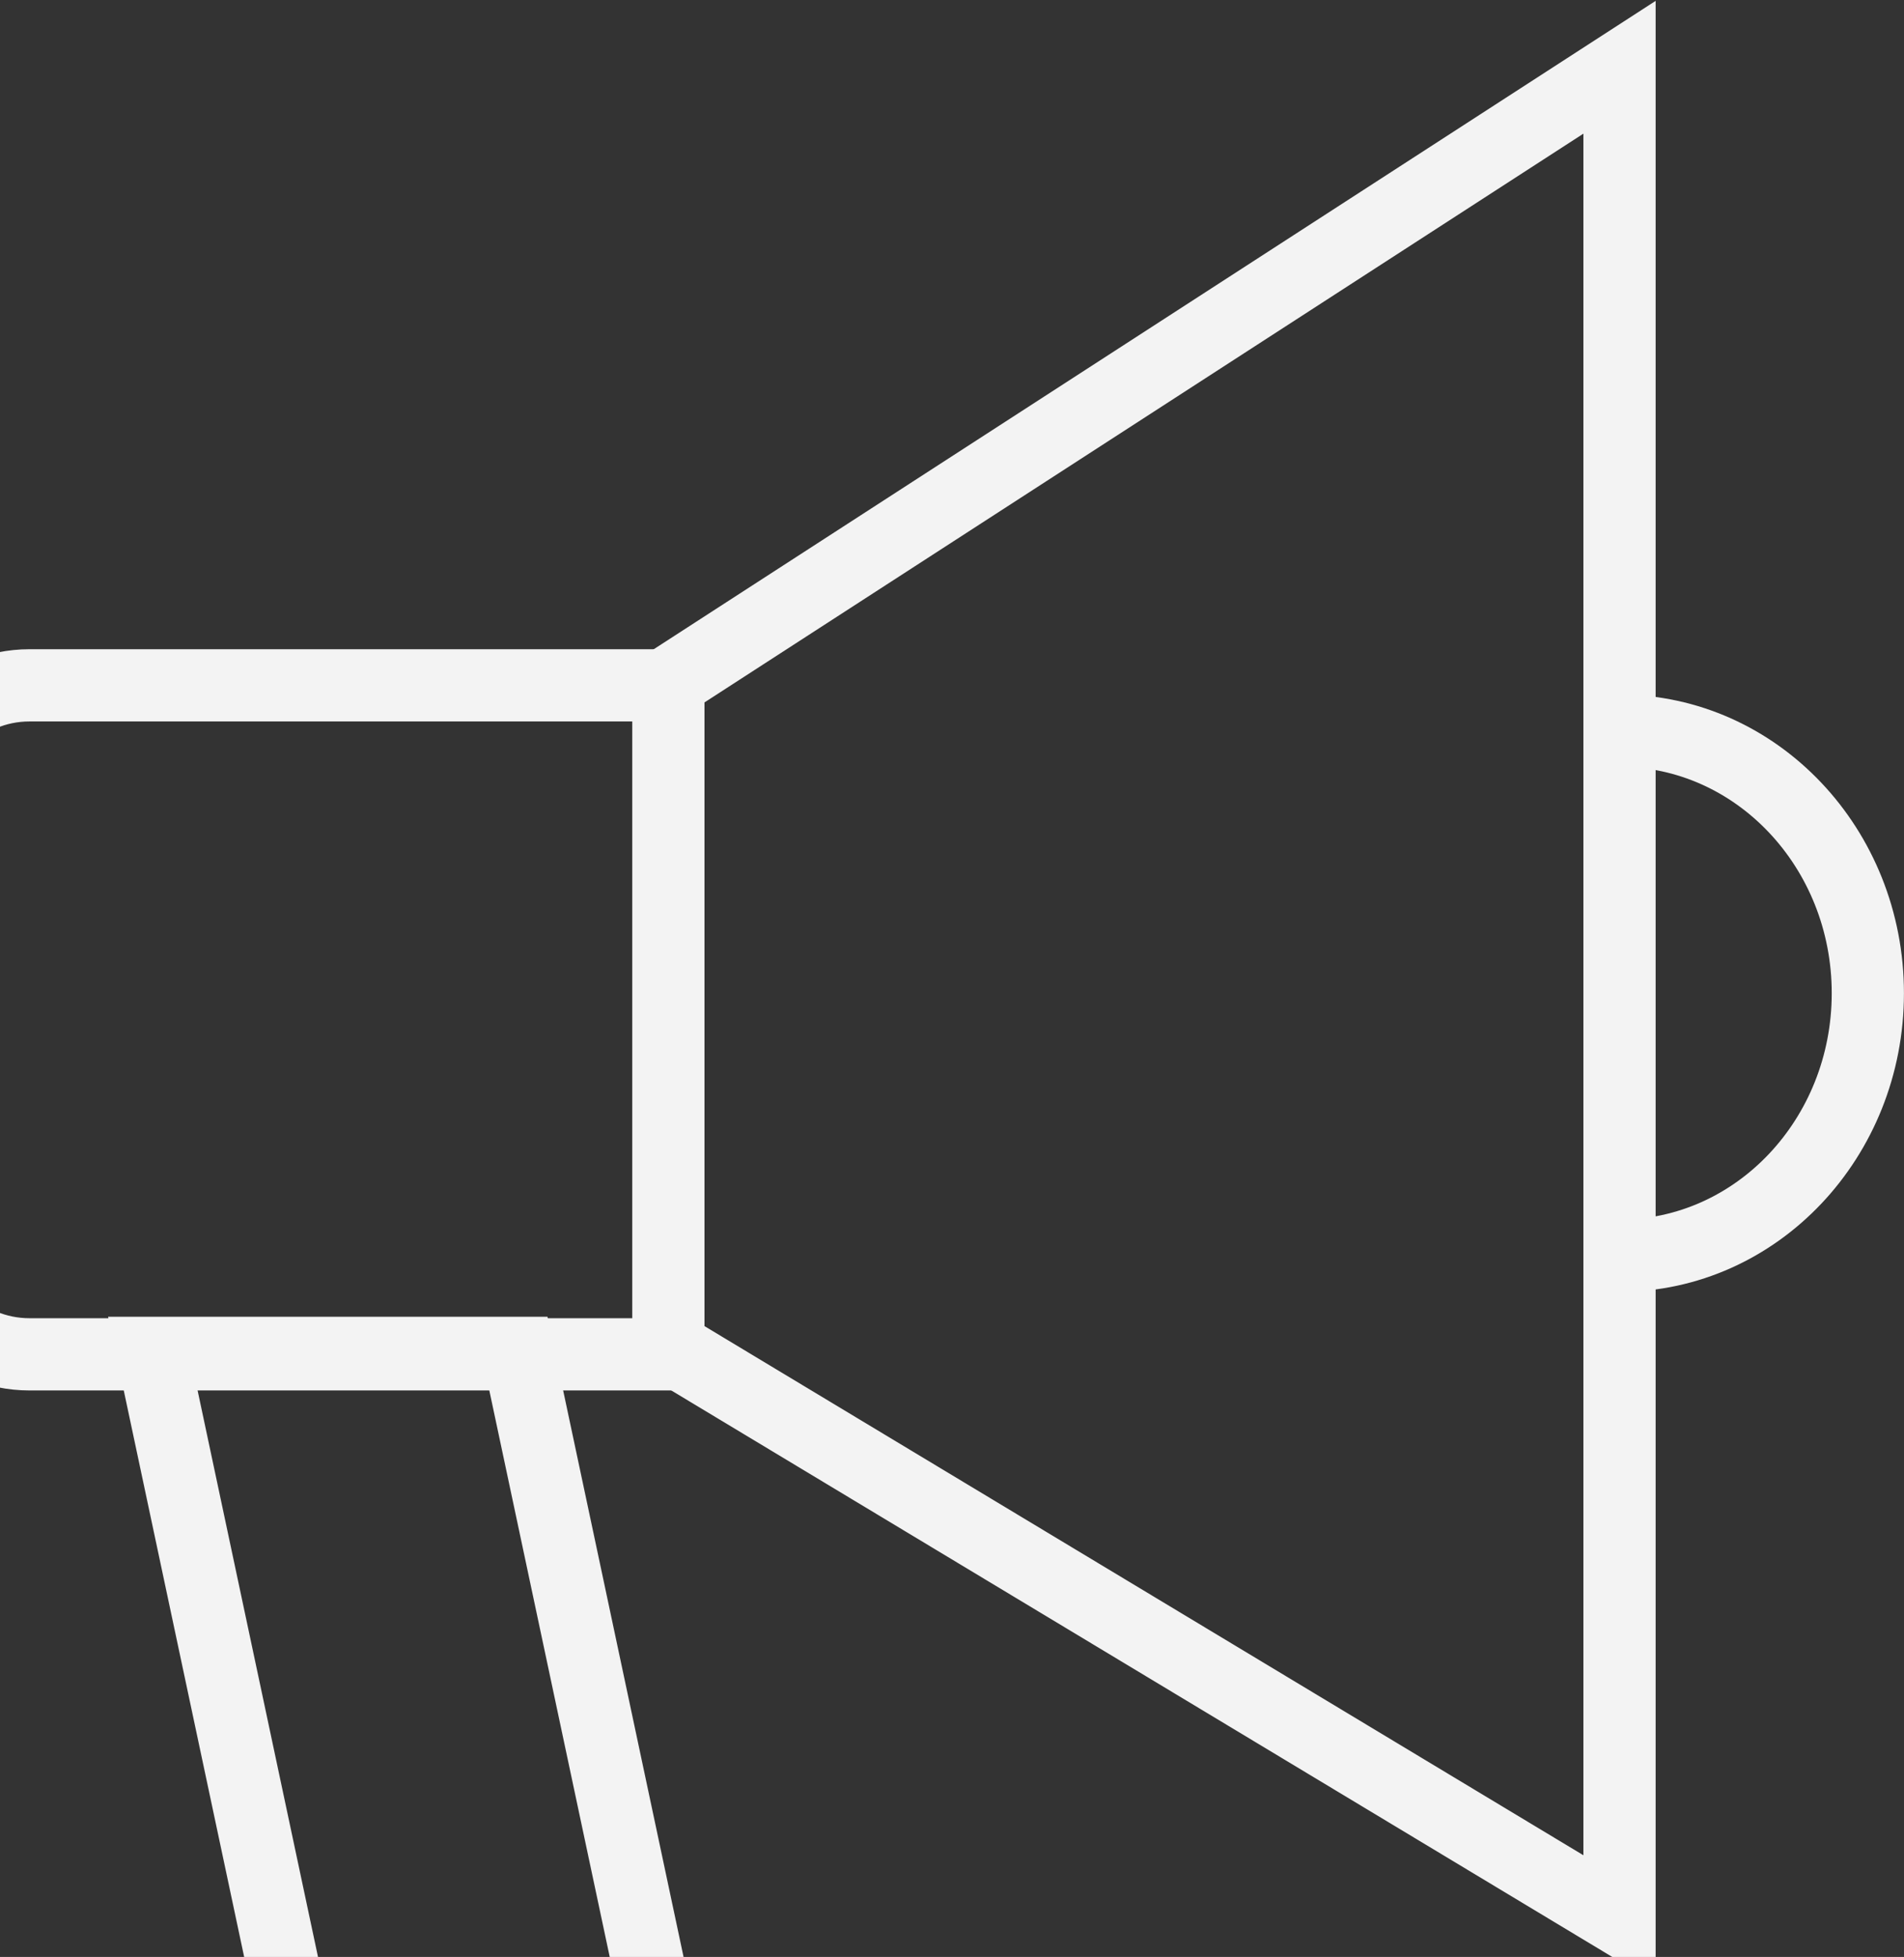
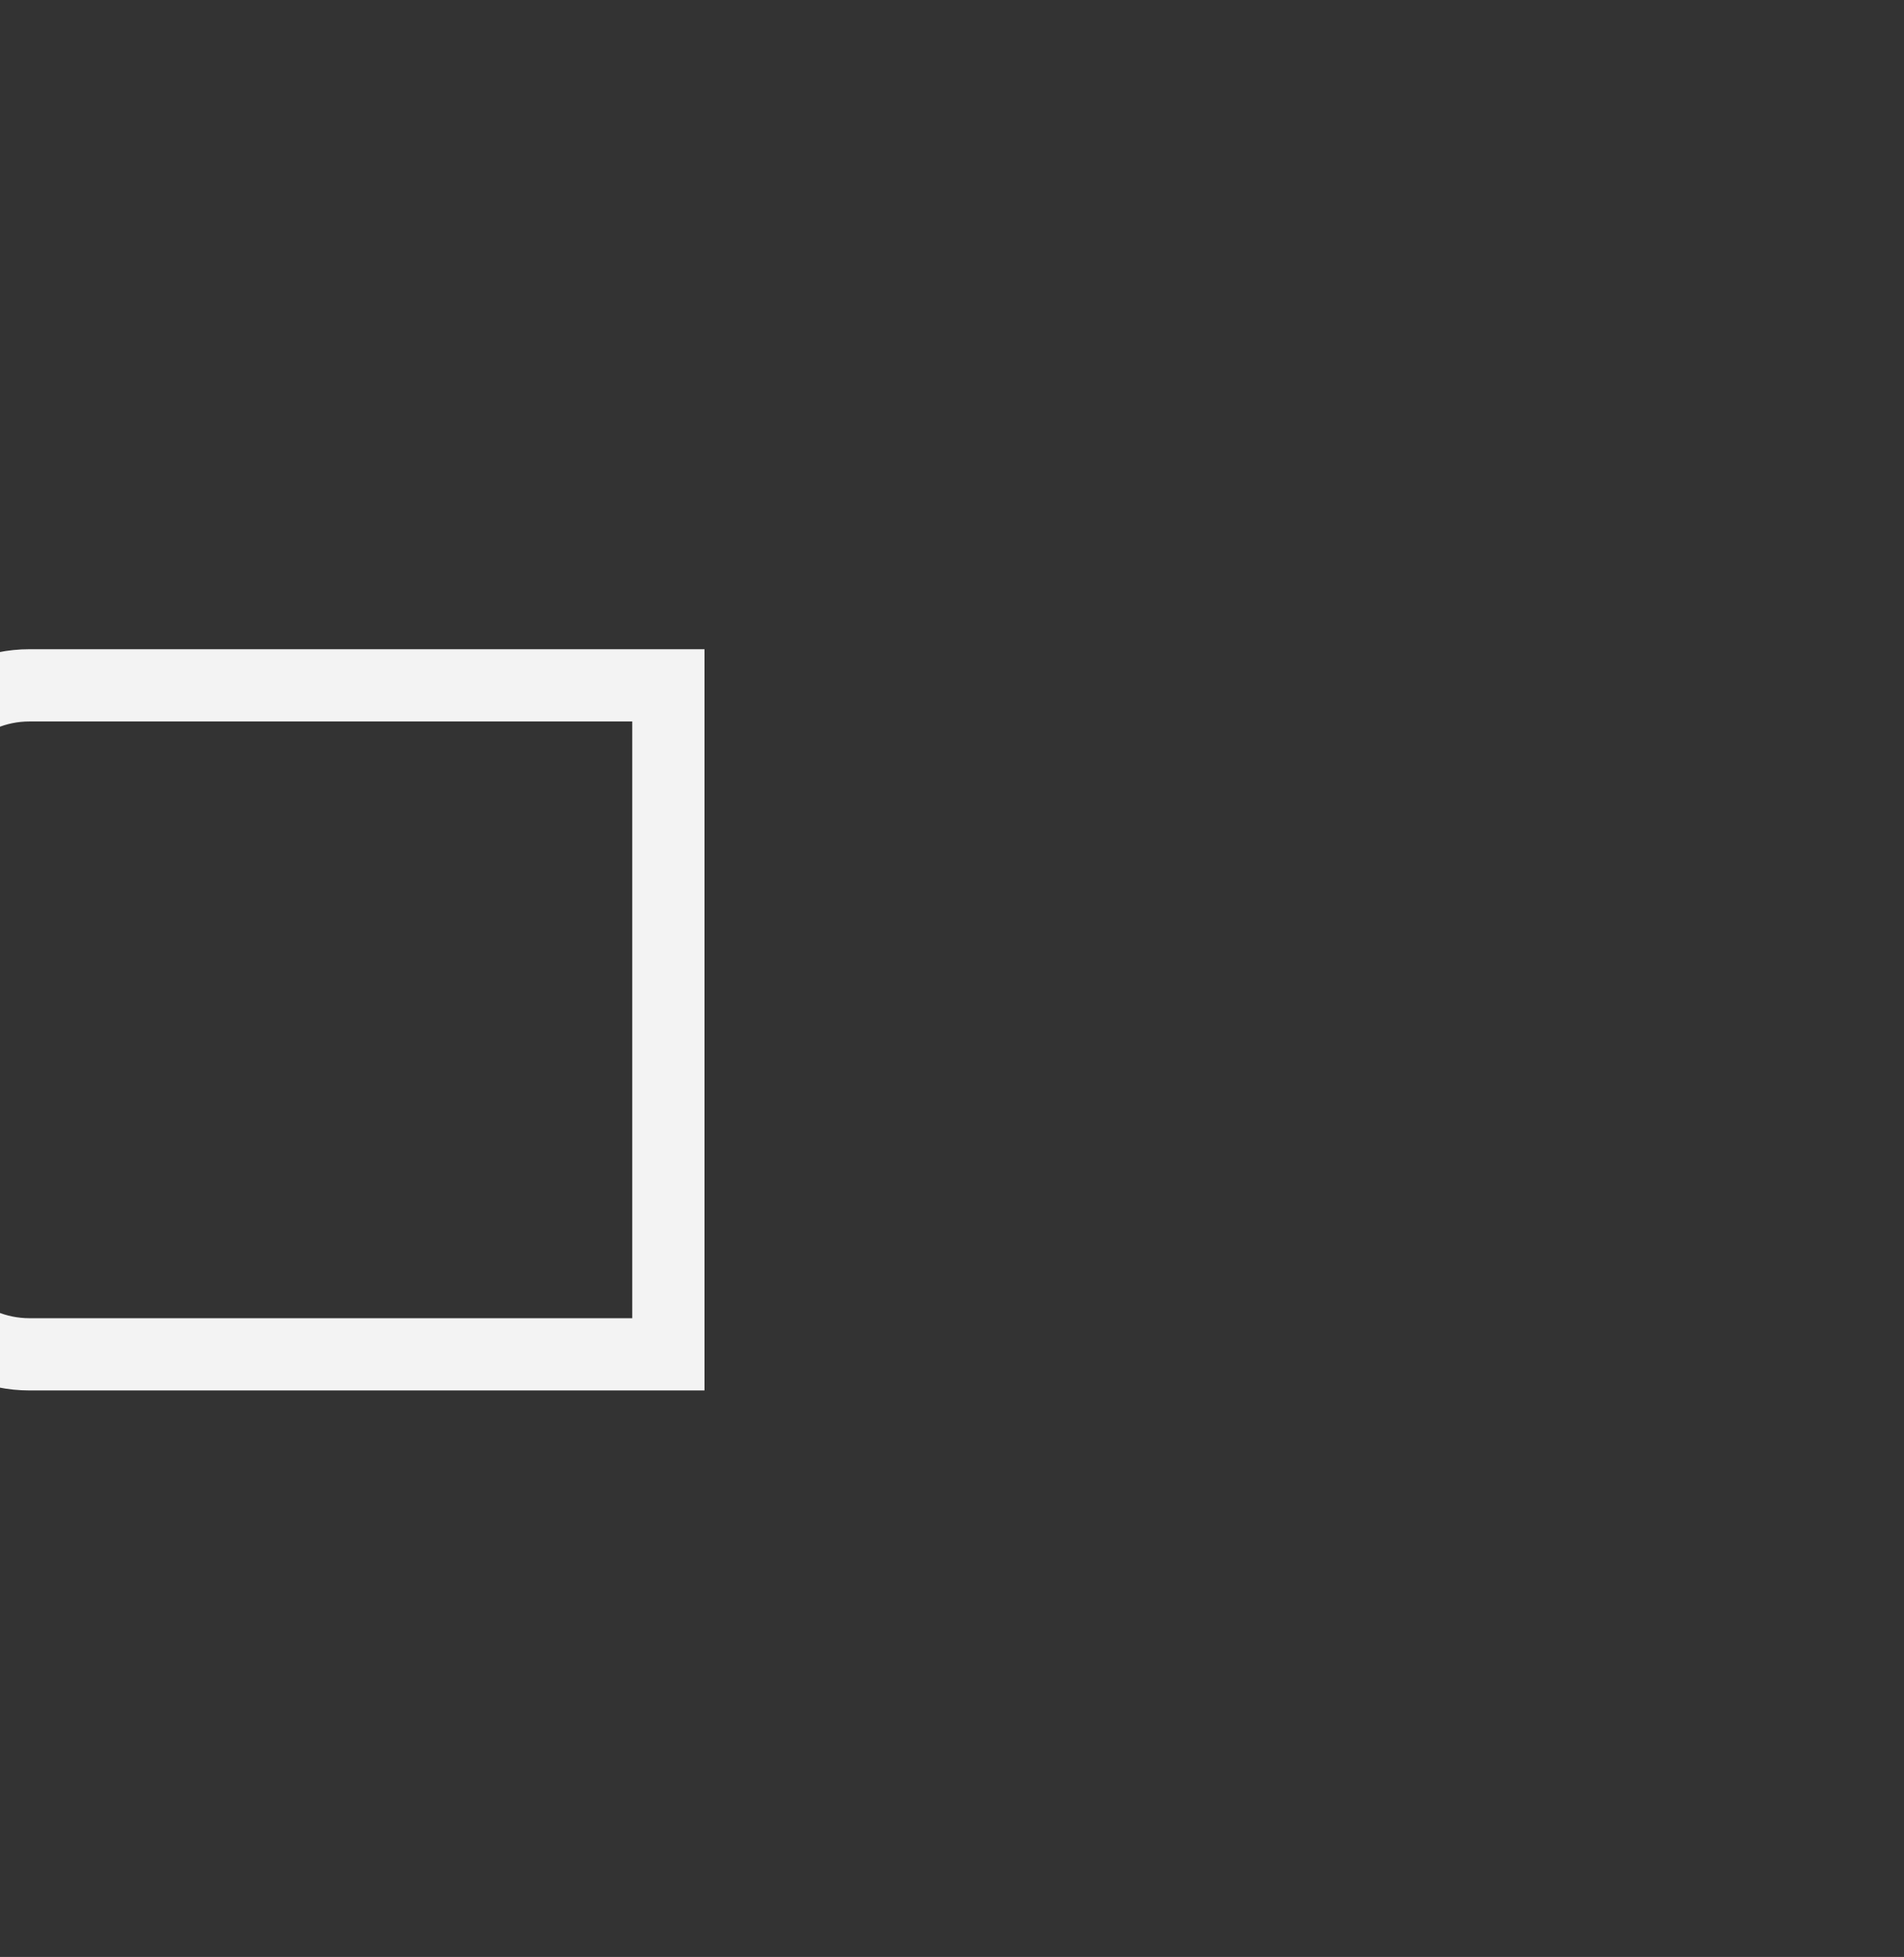
<svg xmlns="http://www.w3.org/2000/svg" width="290" height="298" viewBox="0 0 290 298" fill="none">
  <rect x="0" y="0" width="290" height="298" fill="#333333" stroke="none" />
  <path d="M-14.008 122.861C-14.008 112.644 -5.725 104.361 4.492 104.361H101.801V206.232H4.492C-5.725 206.232 -14.008 197.949 -14.008 187.732V122.861Z" stroke="#F3F3F3" stroke-width="11" />
-   <path d="M98.916 105.836L246.671 10.243V292.241L98.916 203.309" stroke="#F3F3F3" stroke-width="11" />
-   <path d="M246.672 191.215C267.559 191.215 284.492 173.319 284.492 151.242C284.492 129.166 267.559 111.269 246.672 111.269" stroke="#F3F3F3" stroke-width="11" />
-   <path d="M23.256 206.009H78.935L107.3 339.429H51.621L23.256 206.009Z" stroke="#F3F3F3" stroke-width="11" />
</svg>